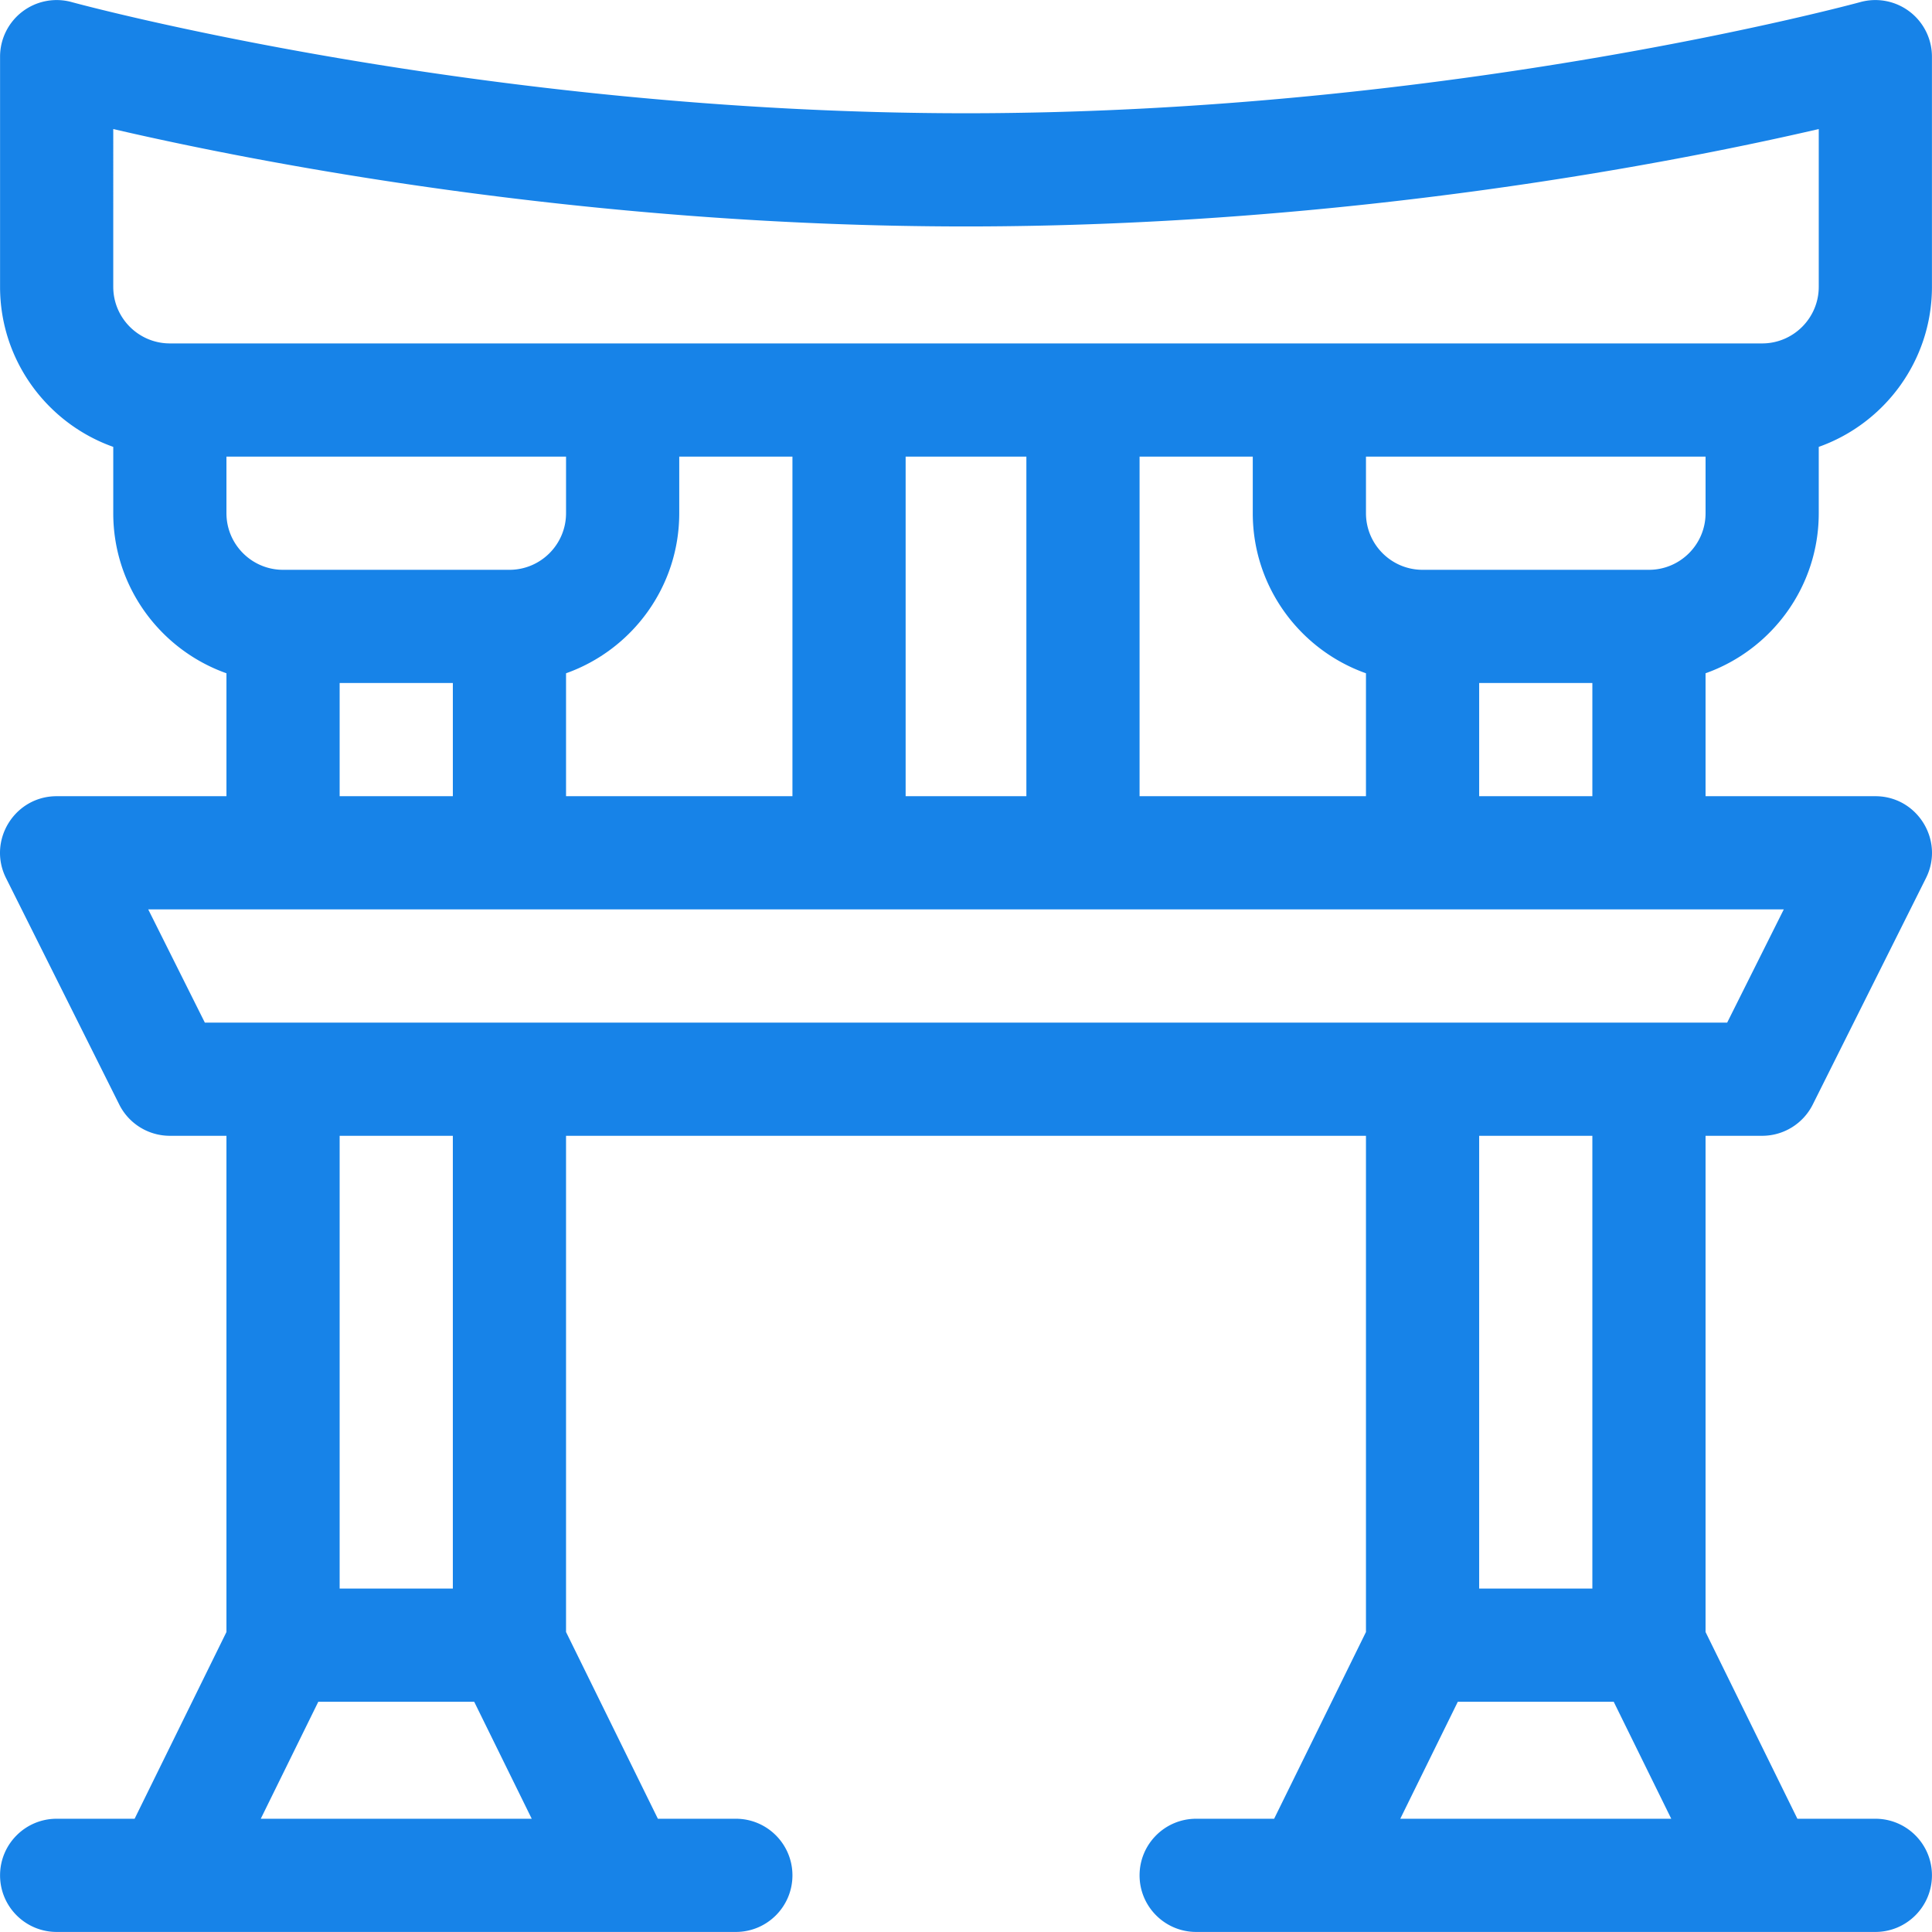
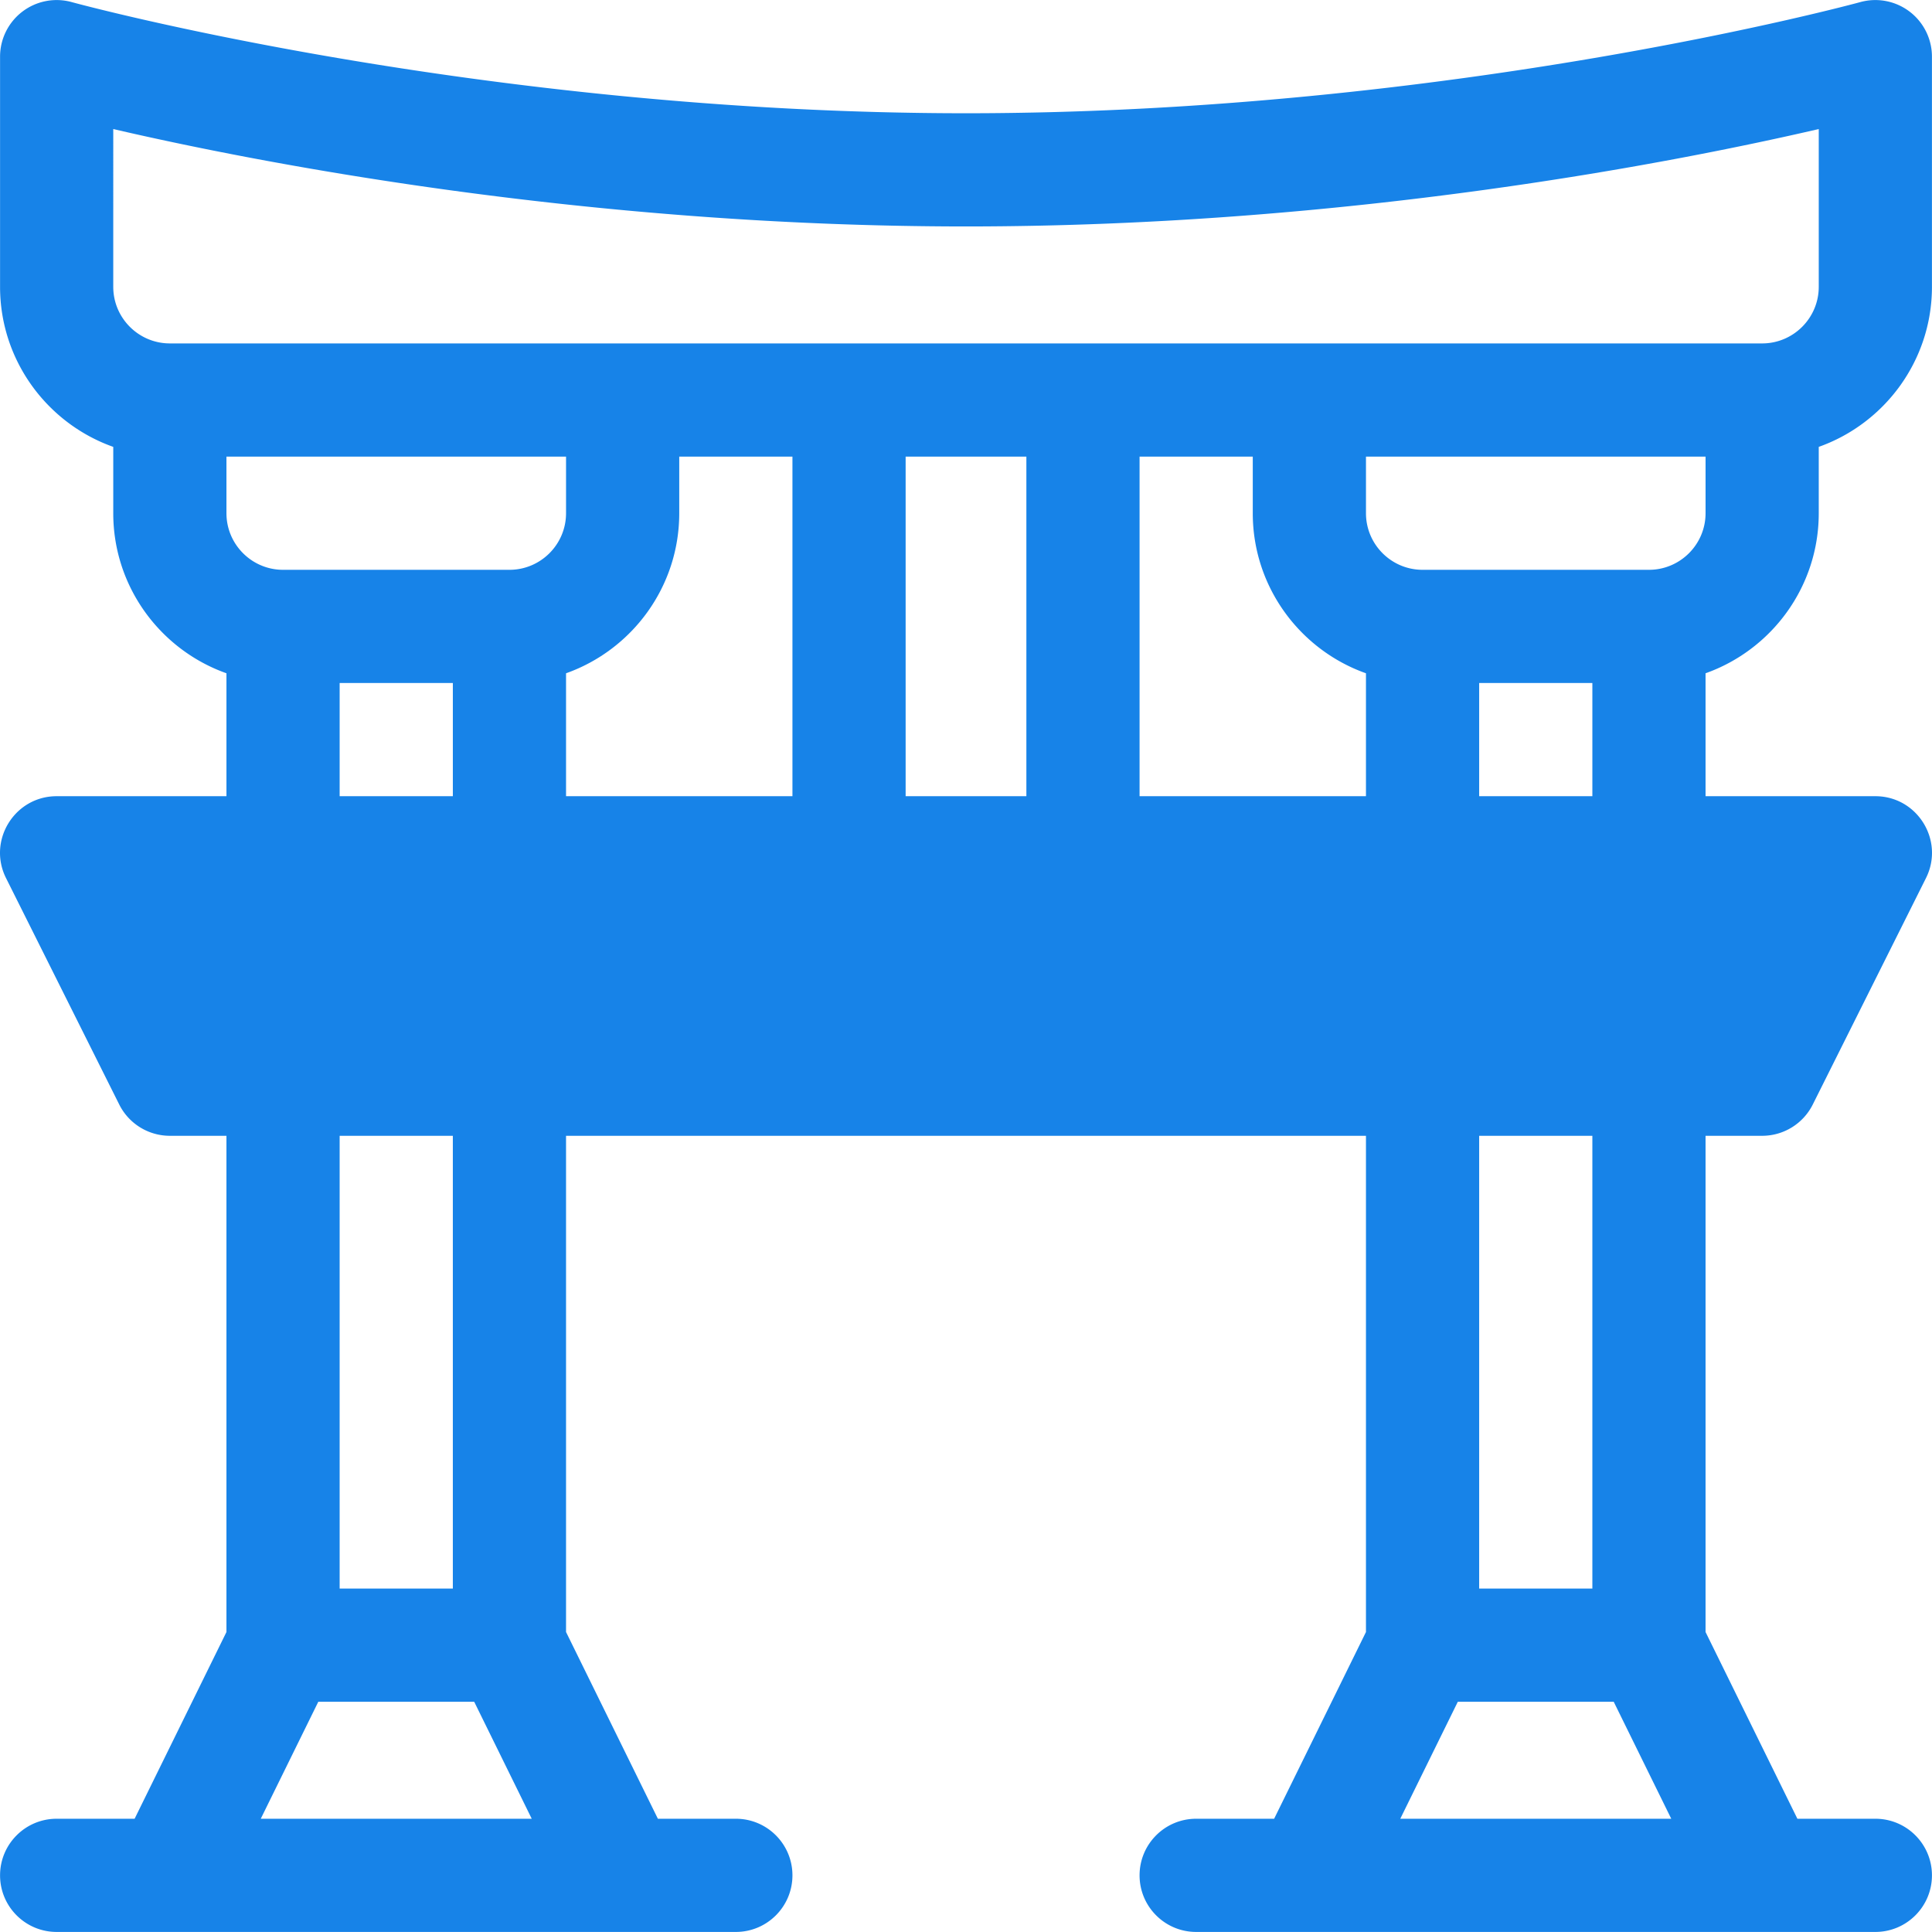
<svg xmlns="http://www.w3.org/2000/svg" viewBox="0 0 511.999 511.999" xml:space="preserve">
-   <path d="M496.986 481.986h-20.661l-24.337-49.485V300.997h14.999c5.682 0 10.875-3.21 13.415-8.292l29.998-59.997c4.974-9.947-2.267-21.707-13.415-21.707h-44.997v-32.578c17.458-6.192 29.998-22.864 29.998-42.418v-17.579c17.458-6.192 29.998-22.864 29.998-42.417V15.014A15 15 0 0 0 492.99.557c-1.067.295-108.206 29.456-236.991 29.456S20.077.851 19.014.558a15 15 0 0 0-13.081 2.52A15 15 0 0 0 .016 15.014V76.01c0 19.554 12.54 36.226 29.998 42.417v17.579c0 19.554 12.54 36.226 29.998 42.418v32.578H15.015c-11.123 0-18.401 11.736-13.415 21.707l29.998 59.996a15 15 0 0 0 13.415 8.292h14.999v131.504l-24.337 49.485h-20.66c-8.284 0-14.999 6.716-14.999 14.999s6.716 14.999 14.999 14.999h179.989c8.284 0 14.999-6.716 14.999-14.999s-6.716-14.999-14.999-14.999h-20.661l-24.337-49.485V300.997h211.988v131.504l-24.337 49.485h-20.661c-8.284 0-14.999 6.716-14.999 14.999s6.716 14.999 14.999 14.999h179.989c8.284 0 14.999-6.716 14.999-14.999s-6.714-14.999-14.998-14.999m-44.997-345.979c0 8.271-6.729 14.999-14.999 14.999h-59.996c-8.271 0-14.999-6.729-14.999-14.999v-14.999h89.995zm-29.998 44.997v29.998h-29.998v-29.998zM45.013 91.009c-8.271 0-14.999-6.729-14.999-14.999V34.199c37.059 8.598 123.993 25.813 225.987 25.813s188.928-17.215 225.987-25.813V76.01c0 8.271-6.729 14.999-14.999 14.999zm316.981 87.415v32.578h-59.996v-89.995h29.998v14.999c0 19.555 12.54 36.227 29.998 42.418M272 121.008v89.995h-31.998v-89.995zM75.011 151.006c-8.271 0-14.999-6.729-14.999-14.999v-14.999h89.995v14.999c0 8.271-6.729 14.999-14.999 14.999zm44.998 29.998v29.998H90.01v-29.998zm29.998-2.58c17.458-6.192 29.998-22.864 29.998-42.418v-14.999h29.998v89.995h-59.996zM69.105 481.986l15.245-30.998h41.32l15.245 30.998zM90.01 420.99V300.997h29.998V420.99zM54.283 270.999l-14.999-29.998h433.434l-14.999 29.998zm367.708 29.998V420.99h-29.998V300.997zm-50.904 180.989 15.245-30.998h41.32l15.245 30.998z" type="solidColor" fill="#1783e8" />
+   <path d="M496.986 481.986h-20.661l-24.337-49.485V300.997h14.999c5.682 0 10.875-3.21 13.415-8.292l29.998-59.997c4.974-9.947-2.267-21.707-13.415-21.707h-44.997v-32.578c17.458-6.192 29.998-22.864 29.998-42.418v-17.579c17.458-6.192 29.998-22.864 29.998-42.417V15.014A15 15 0 0 0 492.99.557c-1.067.295-108.206 29.456-236.991 29.456S20.077.851 19.014.558a15 15 0 0 0-13.081 2.52A15 15 0 0 0 .016 15.014V76.01c0 19.554 12.54 36.226 29.998 42.417v17.579c0 19.554 12.54 36.226 29.998 42.418v32.578H15.015c-11.123 0-18.401 11.736-13.415 21.707l29.998 59.996a15 15 0 0 0 13.415 8.292h14.999v131.504l-24.337 49.485h-20.66c-8.284 0-14.999 6.716-14.999 14.999s6.716 14.999 14.999 14.999h179.989c8.284 0 14.999-6.716 14.999-14.999s-6.716-14.999-14.999-14.999h-20.661l-24.337-49.485V300.997h211.988v131.504l-24.337 49.485h-20.661c-8.284 0-14.999 6.716-14.999 14.999s6.716 14.999 14.999 14.999h179.989c8.284 0 14.999-6.716 14.999-14.999s-6.714-14.999-14.998-14.999m-44.997-345.979c0 8.271-6.729 14.999-14.999 14.999h-59.996c-8.271 0-14.999-6.729-14.999-14.999v-14.999h89.995zm-29.998 44.997v29.998h-29.998v-29.998zM45.013 91.009c-8.271 0-14.999-6.729-14.999-14.999V34.199c37.059 8.598 123.993 25.813 225.987 25.813s188.928-17.215 225.987-25.813V76.01c0 8.271-6.729 14.999-14.999 14.999zm316.981 87.415v32.578h-59.996v-89.995h29.998v14.999c0 19.555 12.54 36.227 29.998 42.418M272 121.008v89.995h-31.998v-89.995zM75.011 151.006c-8.271 0-14.999-6.729-14.999-14.999v-14.999h89.995v14.999c0 8.271-6.729 14.999-14.999 14.999zm44.998 29.998v29.998H90.01v-29.998zm29.998-2.58c17.458-6.192 29.998-22.864 29.998-42.418v-14.999h29.998v89.995h-59.996zM69.105 481.986l15.245-30.998h41.32l15.245 30.998zM90.01 420.99V300.997h29.998V420.99zM54.283 270.999l-14.999-29.998l-14.999 29.998zm367.708 29.998V420.99h-29.998V300.997zm-50.904 180.989 15.245-30.998h41.32l15.245 30.998z" type="solidColor" fill="#1783e8" />
</svg>